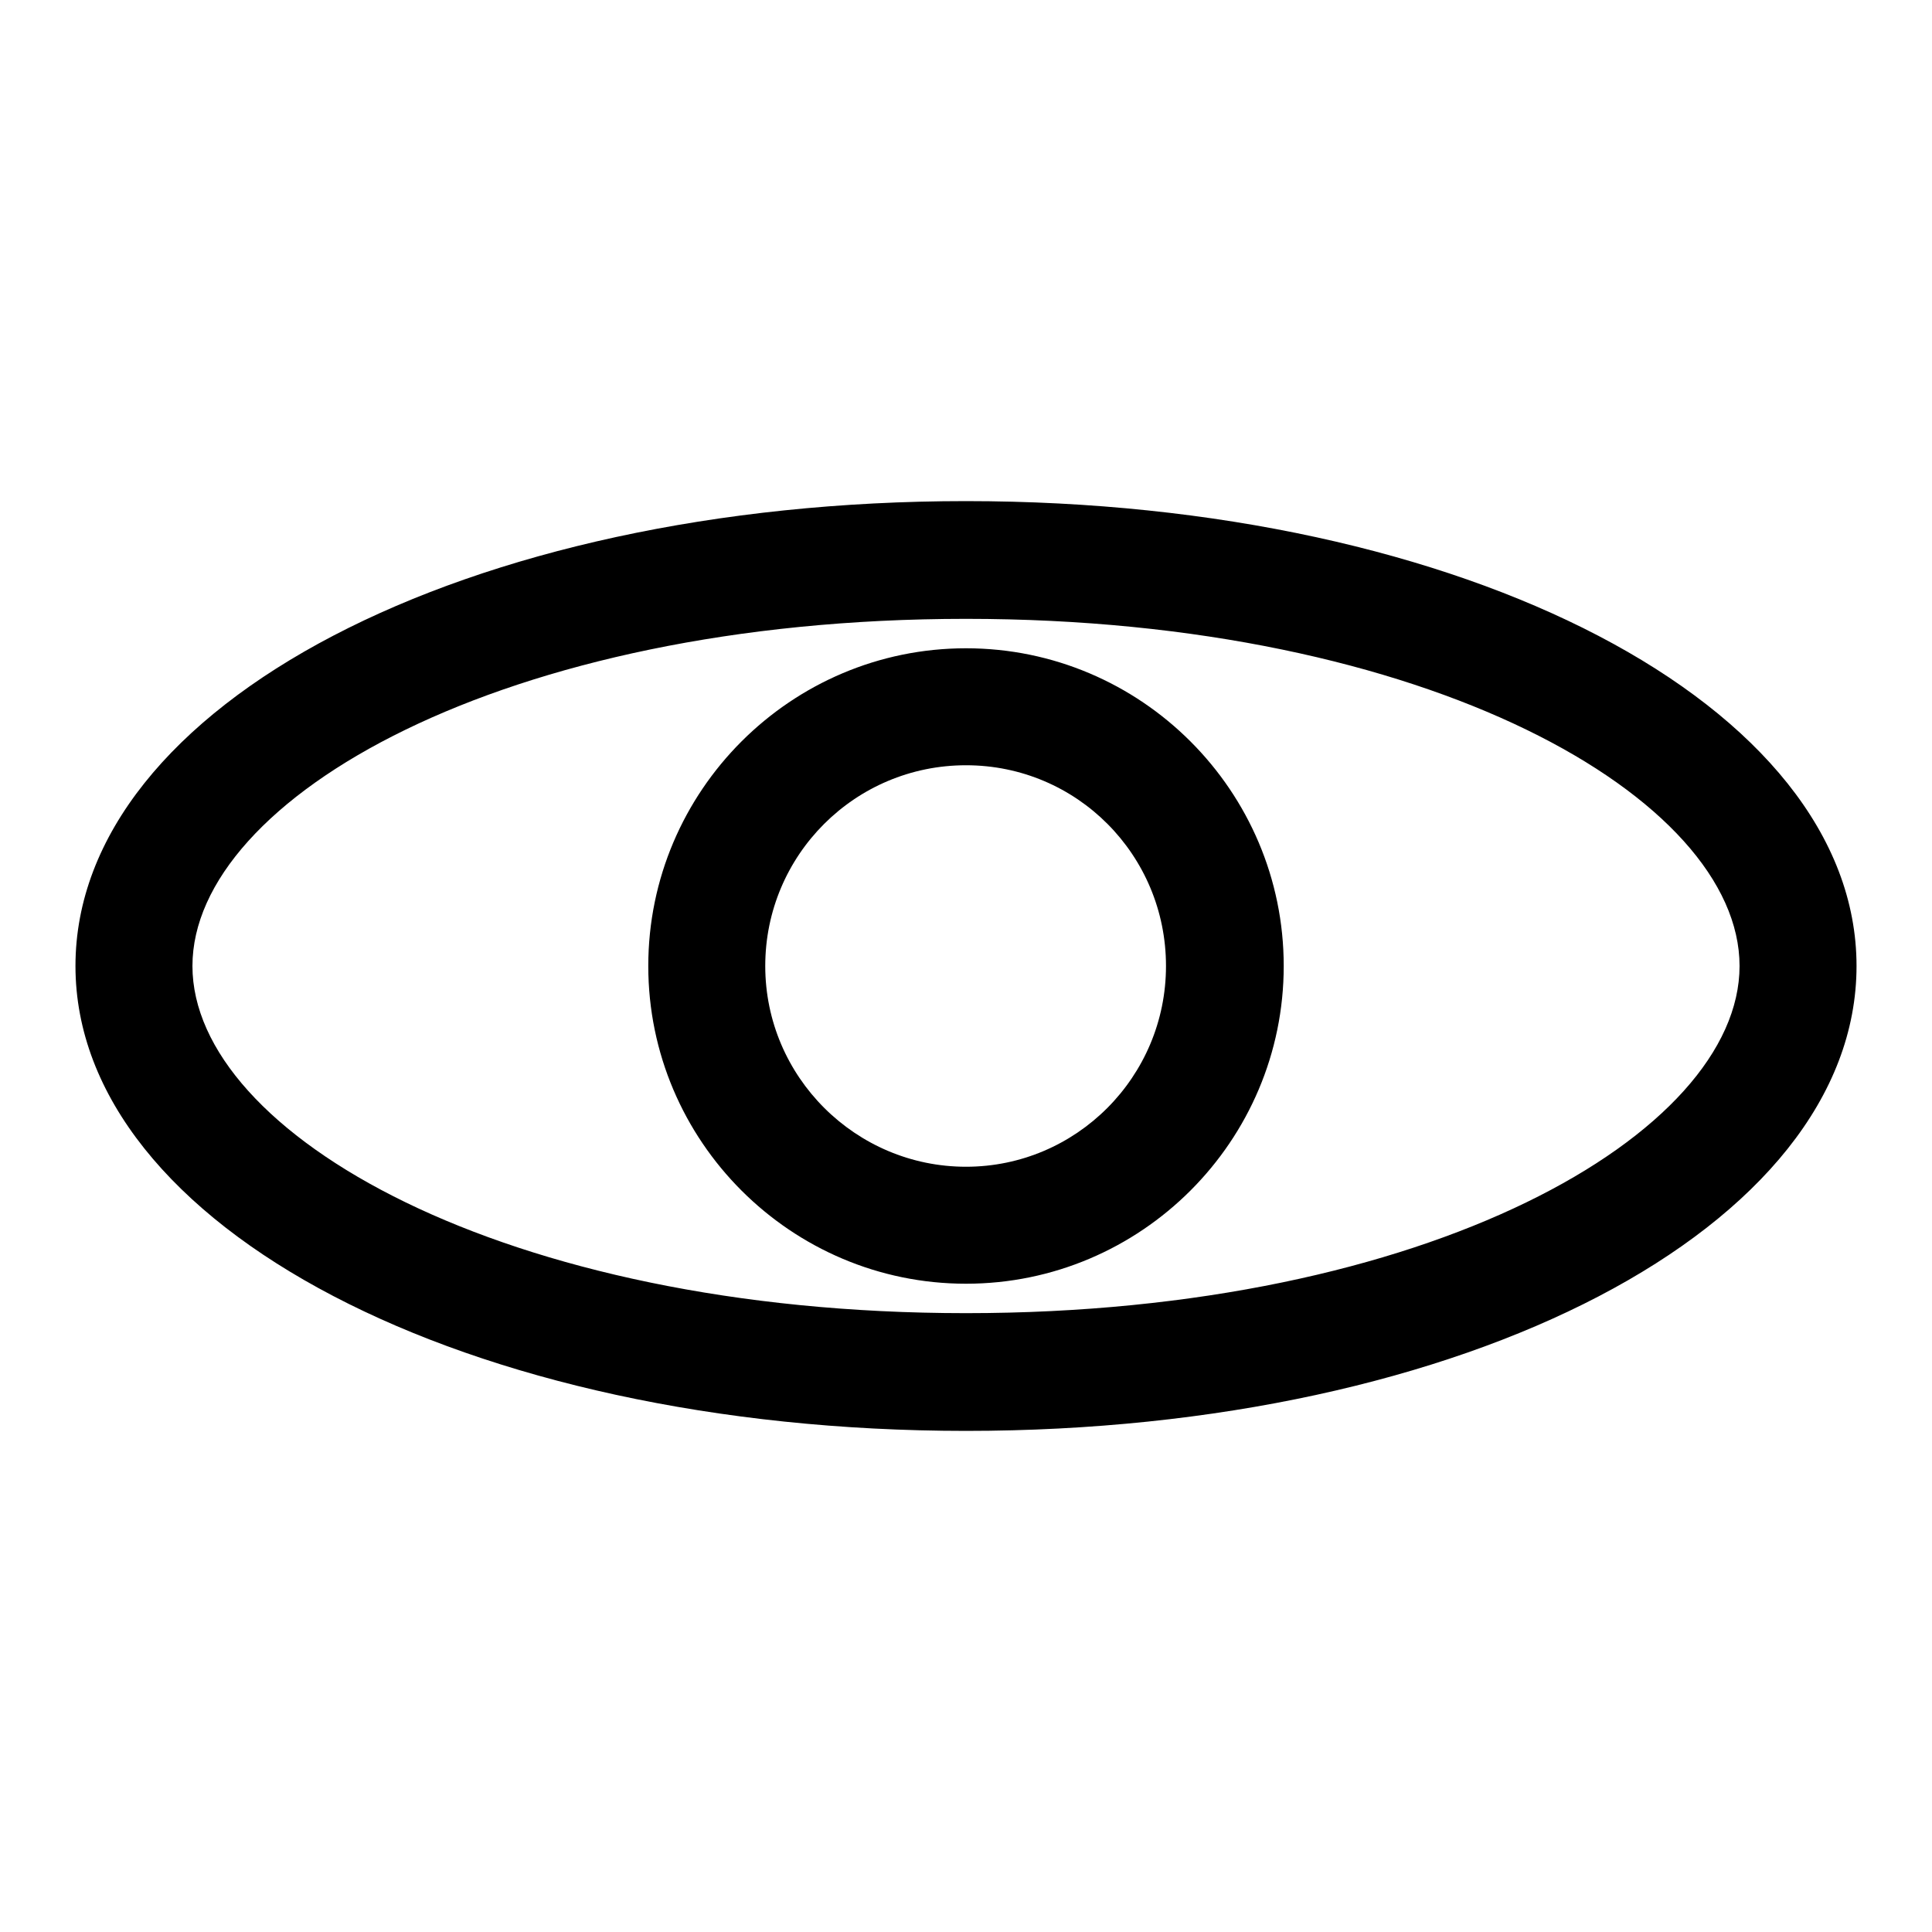
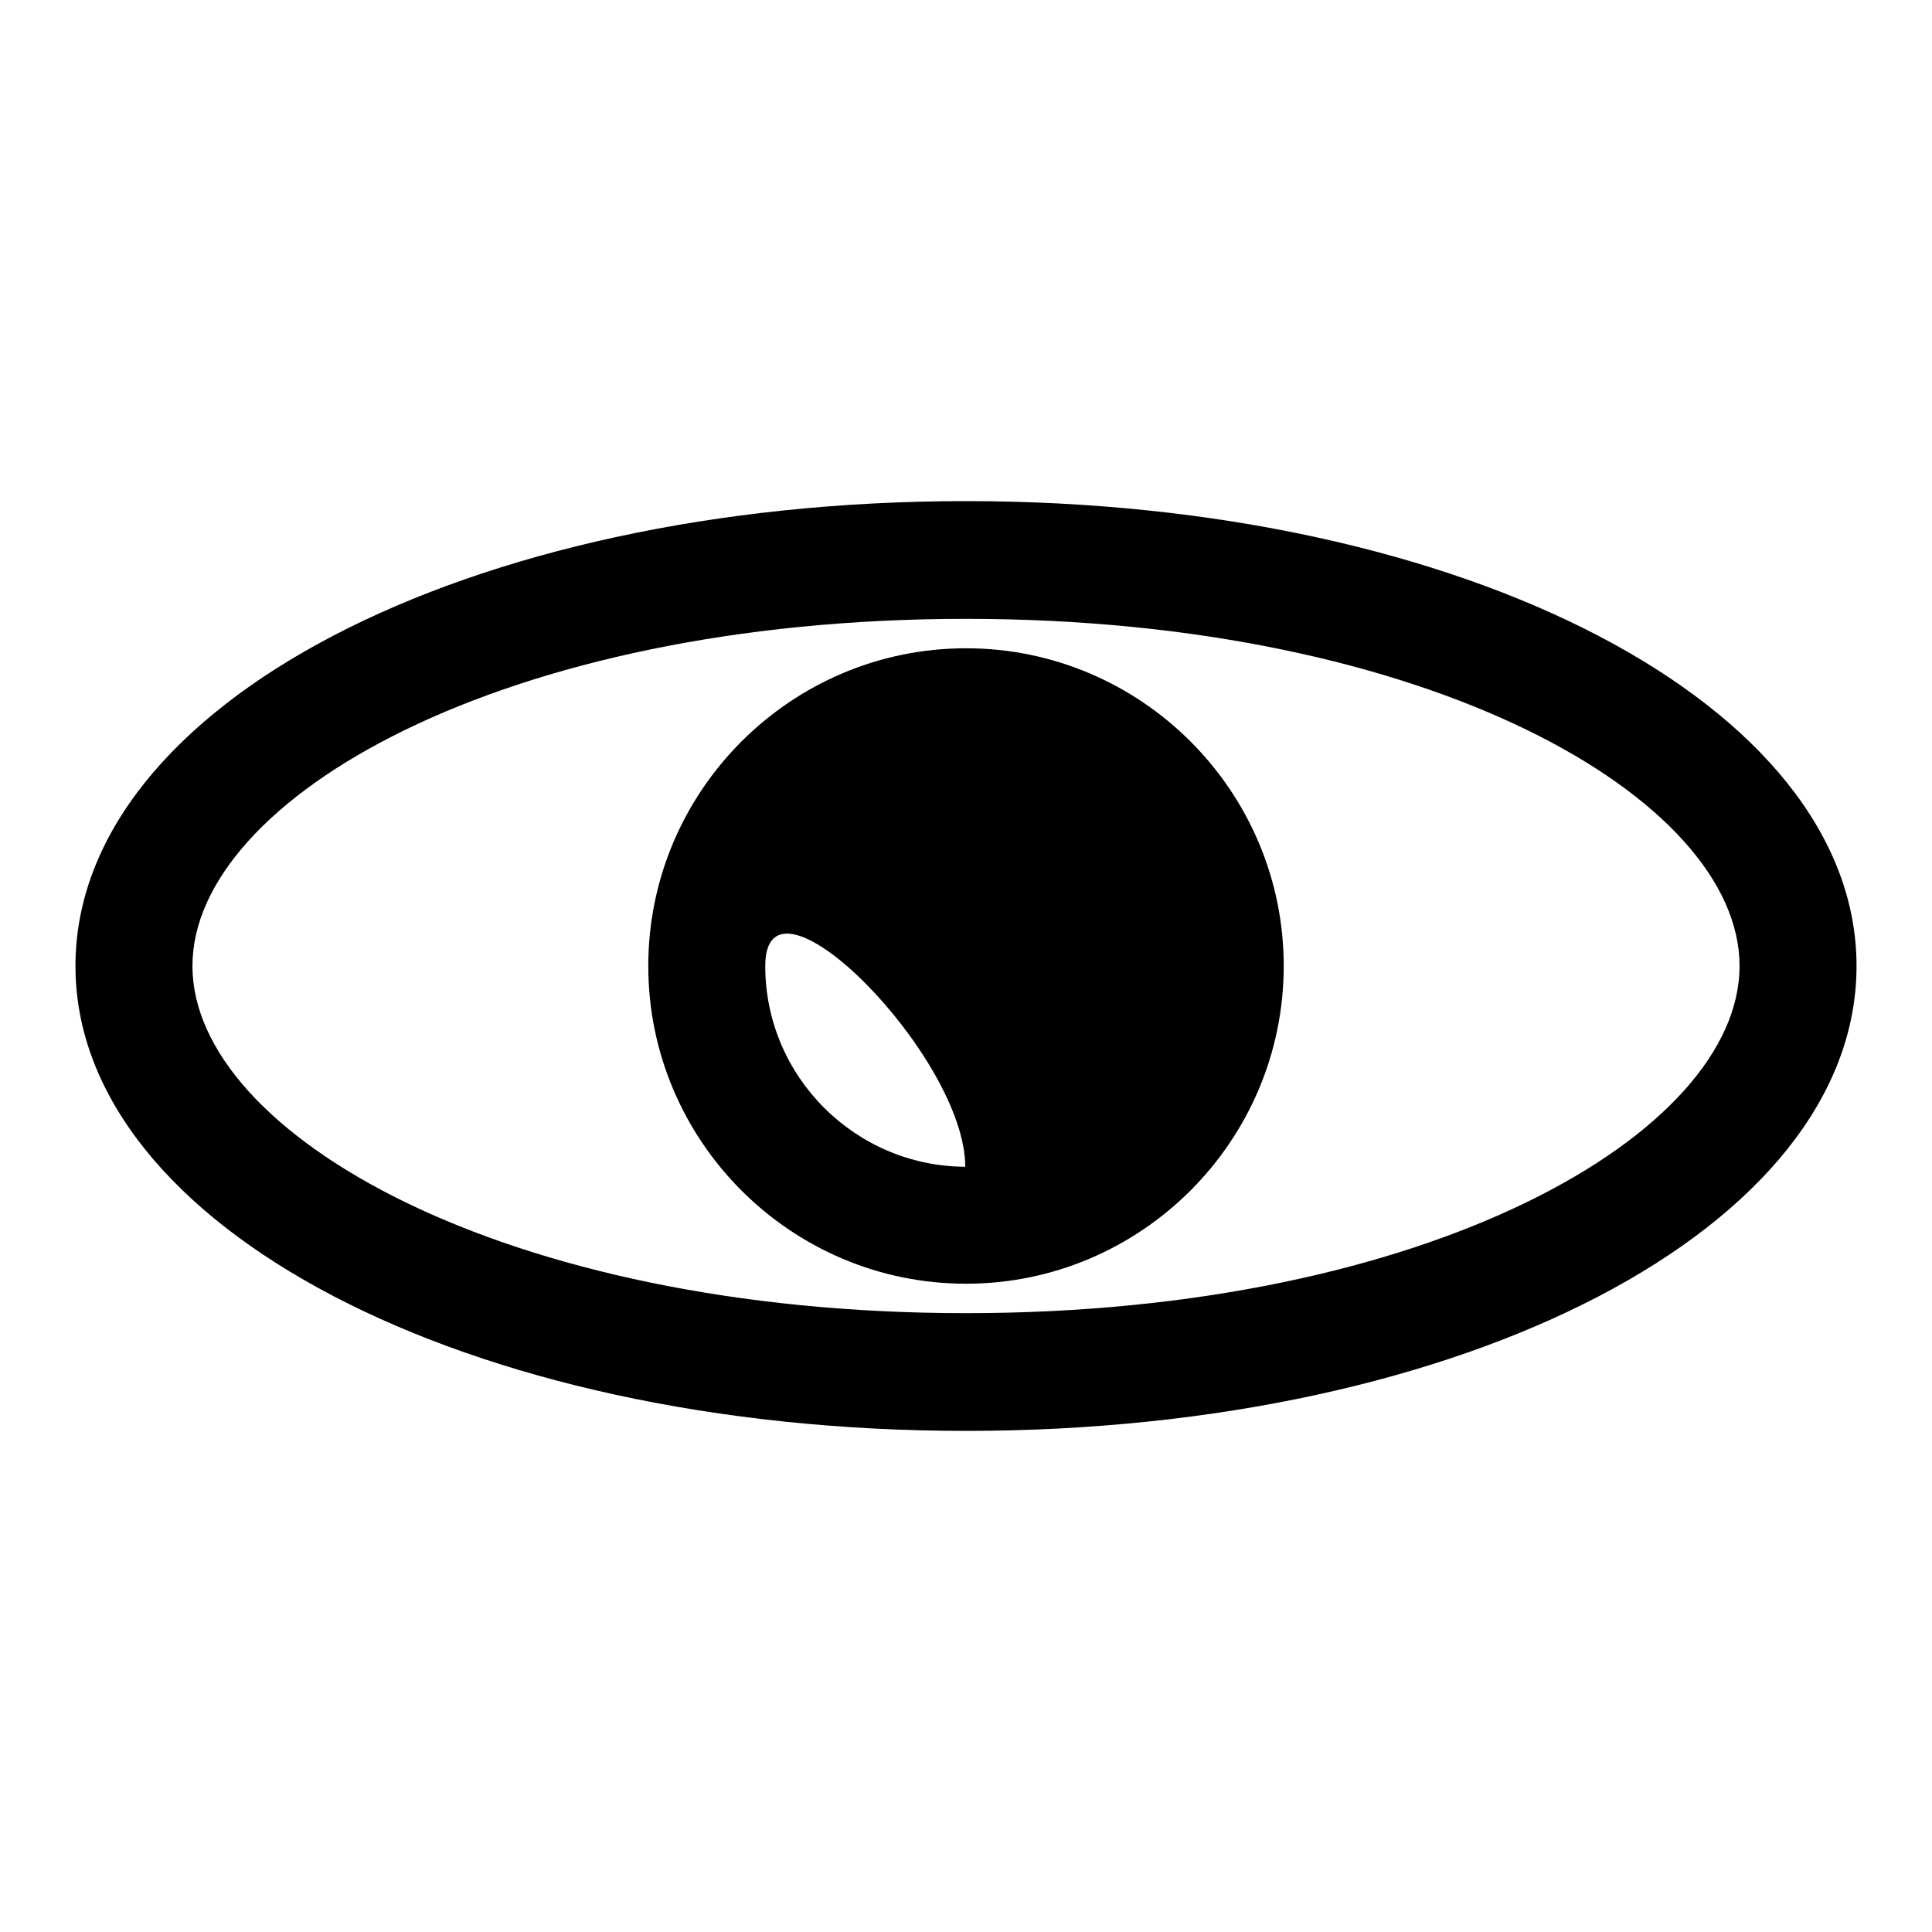
<svg xmlns="http://www.w3.org/2000/svg" version="1.1" x="0px" y="0px" viewBox="0 0 256 256" enable-background="new 0 0 256 256" xml:space="preserve">
  <g>
-     <path fill="#000000" d="M128,66.4c-66.2,0-118,27-118,61.6c0,34.5,51.8,61.6,118,61.6s118-27,118-61.6 C246,93.5,194.2,66.4,128,66.4z M128,174c-61.3,0-102.5-23.8-102.5-46c0-22.2,41.2-46,102.5-46c61.3,0,102.5,23.8,102.5,46 C230.5,150.2,189.3,174,128,174z M128,85.9c-23.2,0-42.1,18.9-42.1,42.1c0,23.2,18.9,42.1,42.1,42.1c23.2,0,42.1-18.9,42.1-42.1 C170.1,104.8,151.2,85.9,128,85.9z M128,154.6c-14.6,0-26.6-11.9-26.6-26.6s11.9-26.6,26.6-26.6s26.5,11.9,26.5,26.6 S142.6,154.6,128,154.6z" />
+     <path fill="#000000" d="M128,66.4c-66.2,0-118,27-118,61.6c0,34.5,51.8,61.6,118,61.6s118-27,118-61.6 C246,93.5,194.2,66.4,128,66.4z M128,174c-61.3,0-102.5-23.8-102.5-46c0-22.2,41.2-46,102.5-46c61.3,0,102.5,23.8,102.5,46 C230.5,150.2,189.3,174,128,174z M128,85.9c-23.2,0-42.1,18.9-42.1,42.1c0,23.2,18.9,42.1,42.1,42.1c23.2,0,42.1-18.9,42.1-42.1 C170.1,104.8,151.2,85.9,128,85.9z M128,154.6c-14.6,0-26.6-11.9-26.6-26.6s26.5,11.9,26.5,26.6 S142.6,154.6,128,154.6z" />
  </g>
</svg>